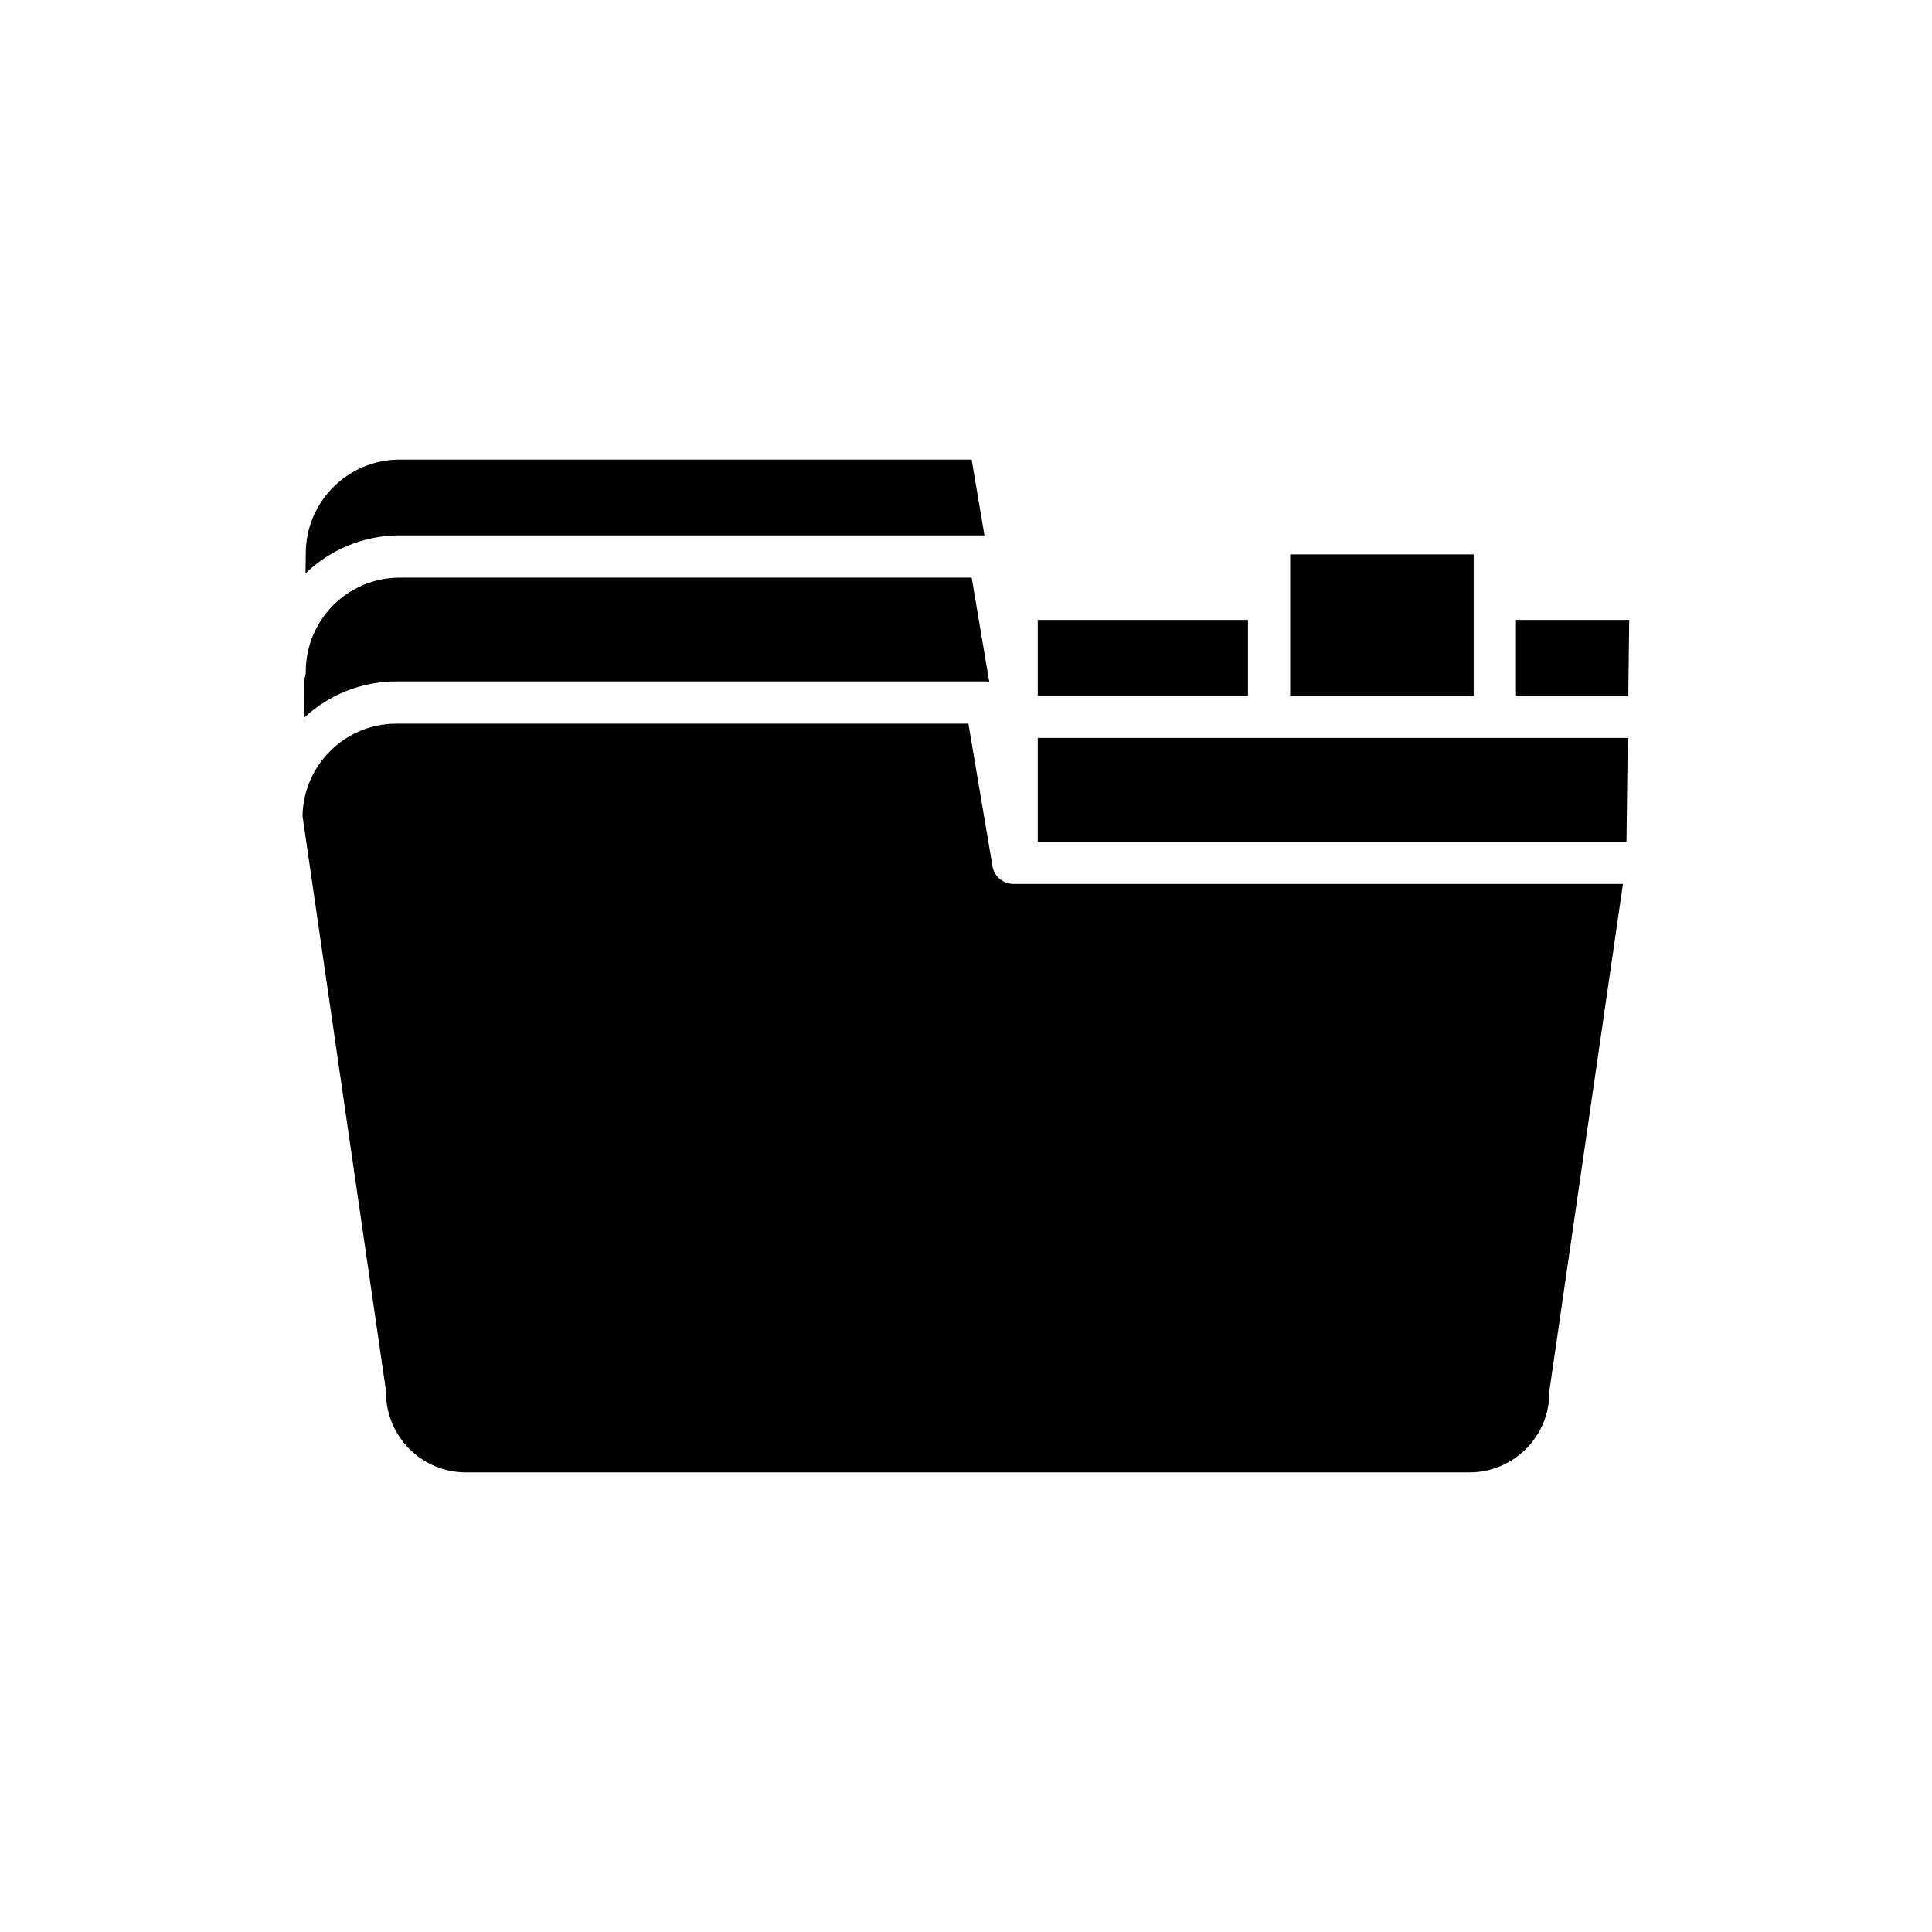
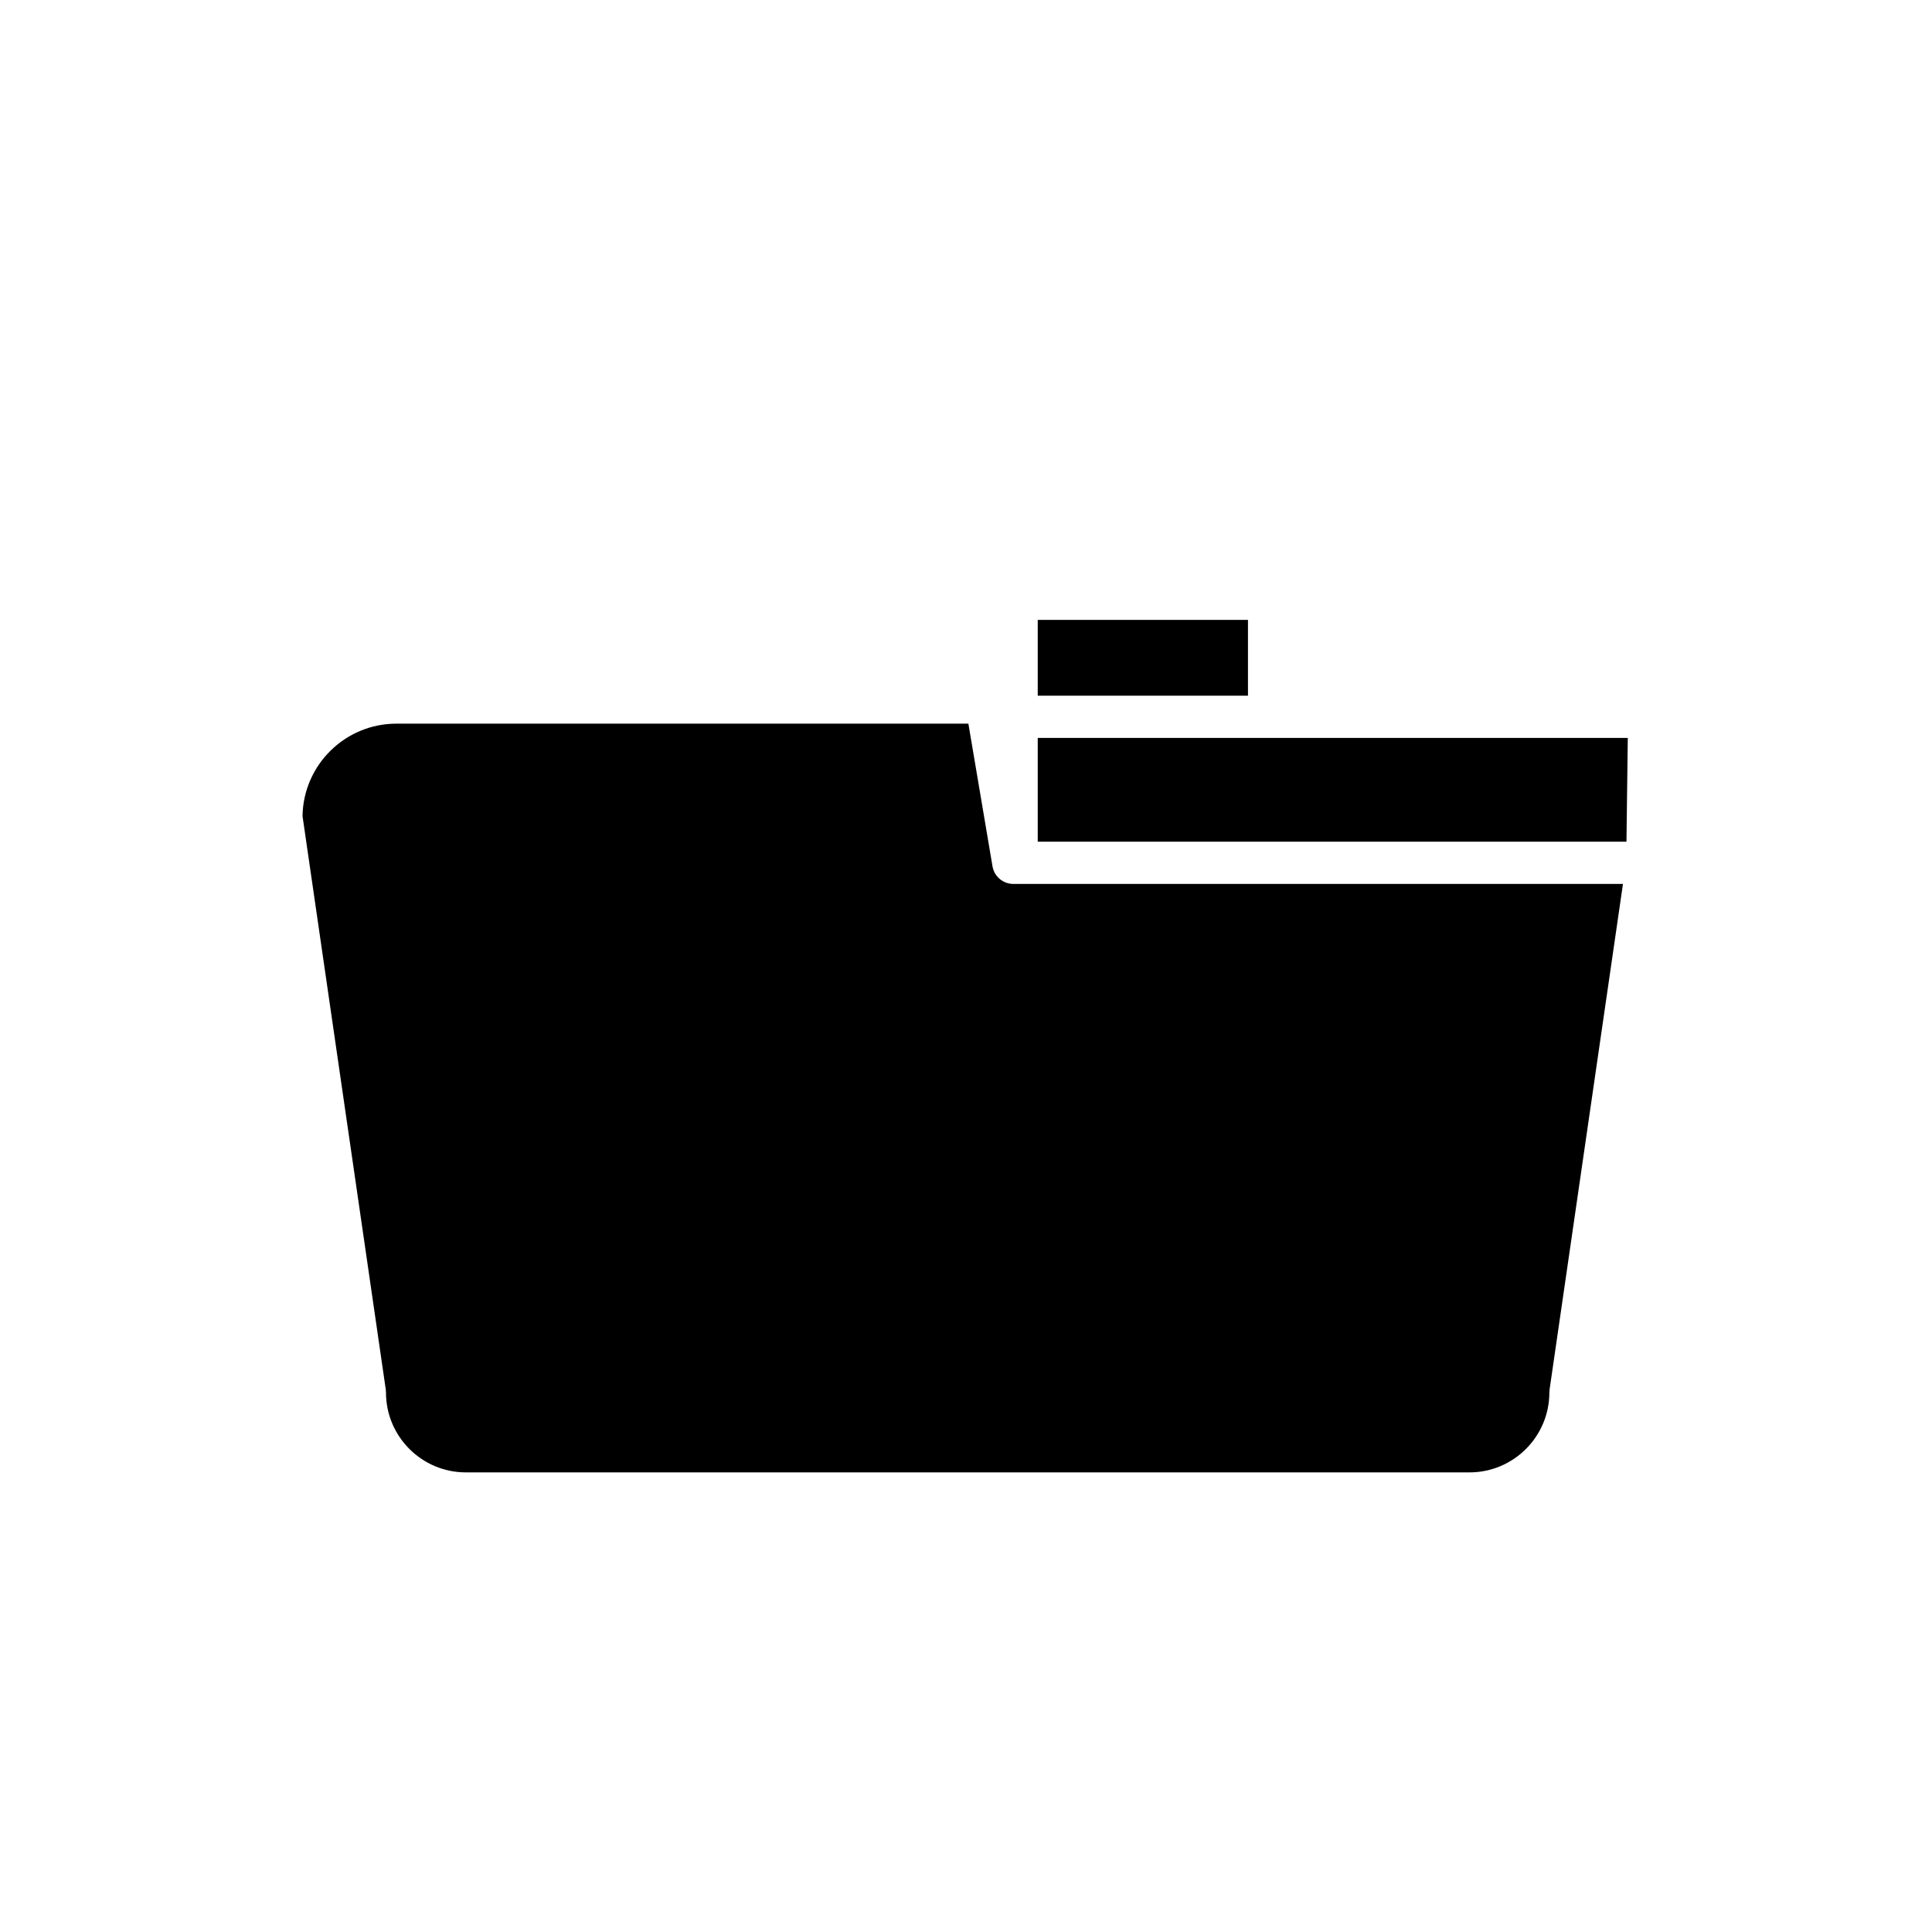
<svg xmlns="http://www.w3.org/2000/svg" fill="#000000" width="800px" height="800px" version="1.1" viewBox="144 144 512 512">
  <g>
-     <path d="m575.76 308.28h-30.016v20.082h29.766z" />
-     <path d="m485.91 290.92h48.633v37.438h-48.633z" />
    <path d="m419.01 308.28h55.715v20.086h-55.715z" />
    <path d="m575.38 339.55h-156.37v27.5h156.02z" />
-     <path d="m404.89 285.88-3.394-20.082h-151.59c-13.715 0-24.875 11.156-24.875 24.875l-0.066 5.281c6.484-6.223 15.262-10.074 24.938-10.074z" />
-     <path d="m405.36 324.58c0.285 0 0.539 0.105 0.812 0.145l-4.672-27.645h-151.59c-13.715 0-24.875 11.156-24.875 24.875 0 0.73-0.16 1.414-0.414 2.055l-0.129 10.285c6.445-6.008 15.059-9.715 24.543-9.715z" />
    <path d="m246.29 513.03c0 11.672 9.496 21.168 21.168 21.168h265.97c11.672 0 21.168-9.496 21.168-21.168 0-0.27 0.02-0.539 0.059-0.805l19.449-133.98-161.56 0.004c-2.731 0-5.066-1.969-5.519-4.664l-6.394-37.809h-151.59c-13.578 0-24.645 10.934-24.867 24.461v0.047l22.059 151.94c0.039 0.262 0.059 0.531 0.059 0.801z" />
  </g>
</svg>